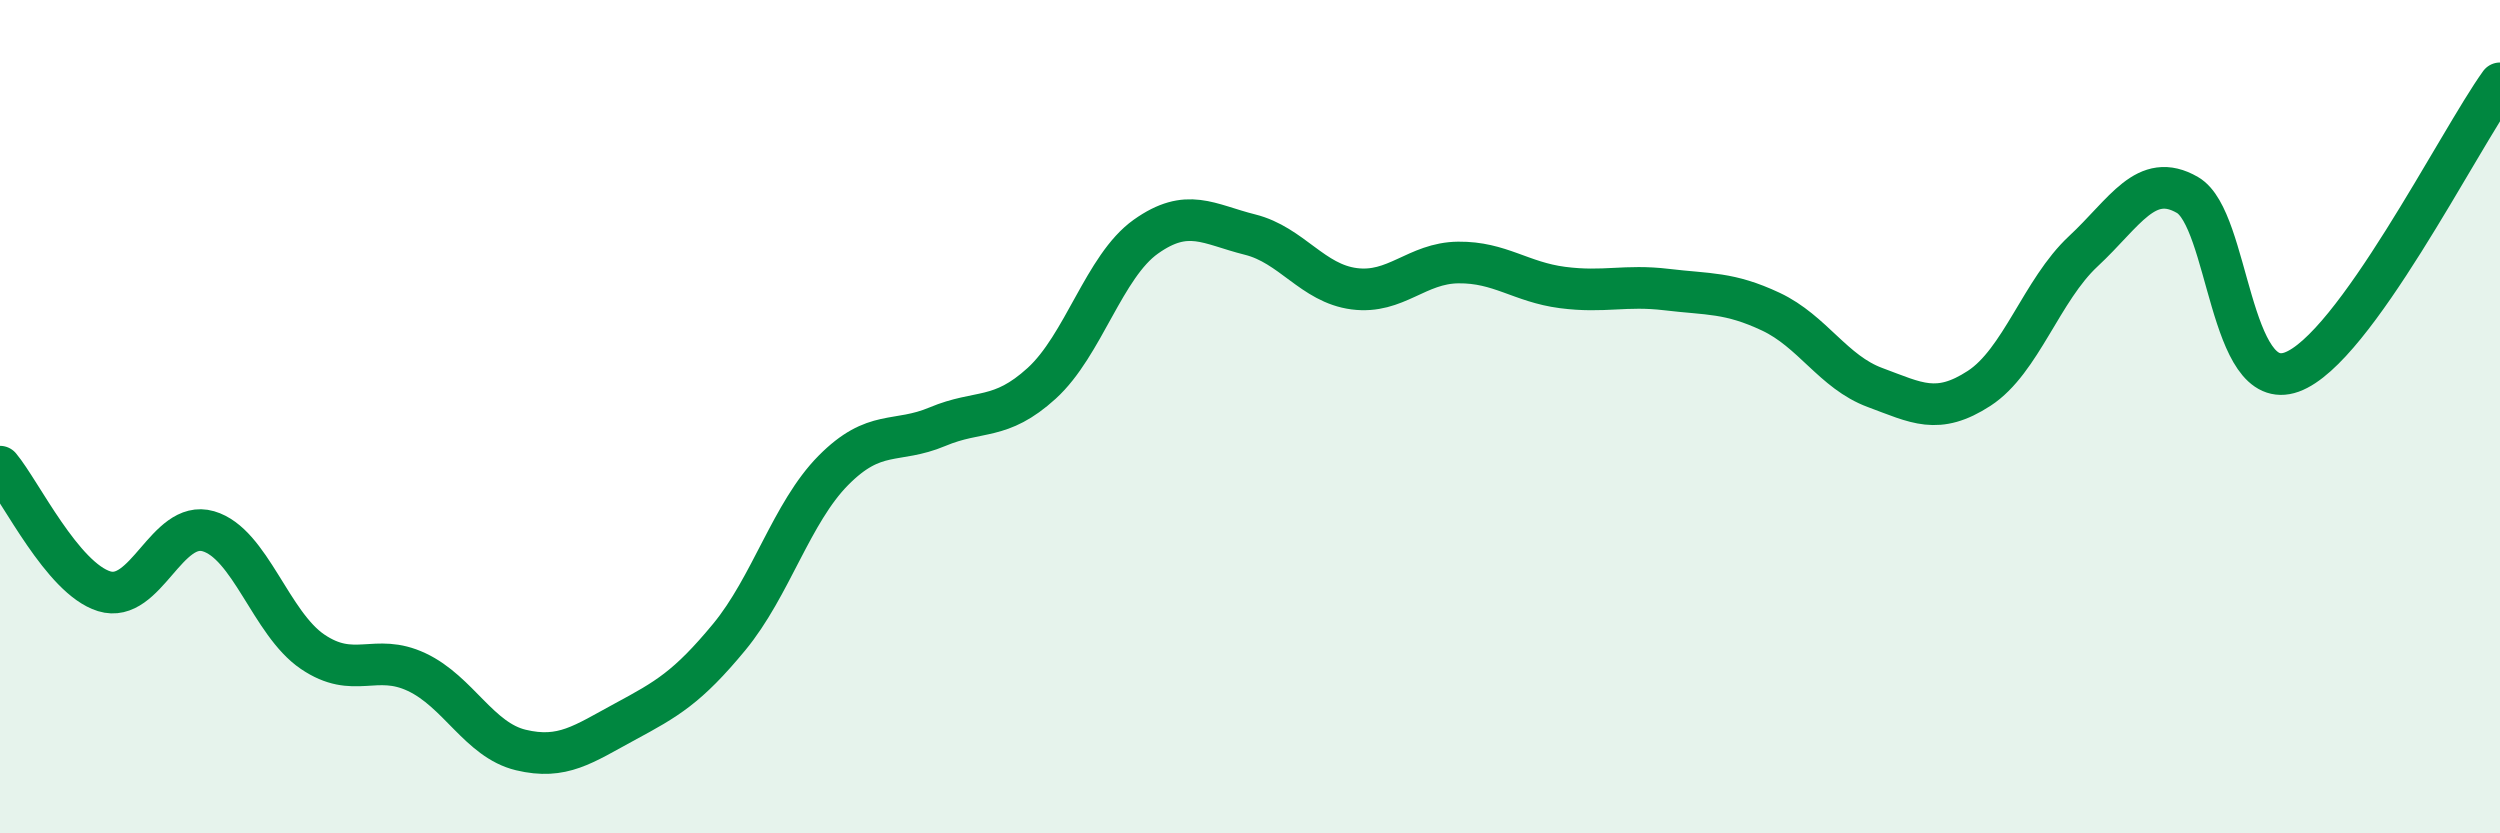
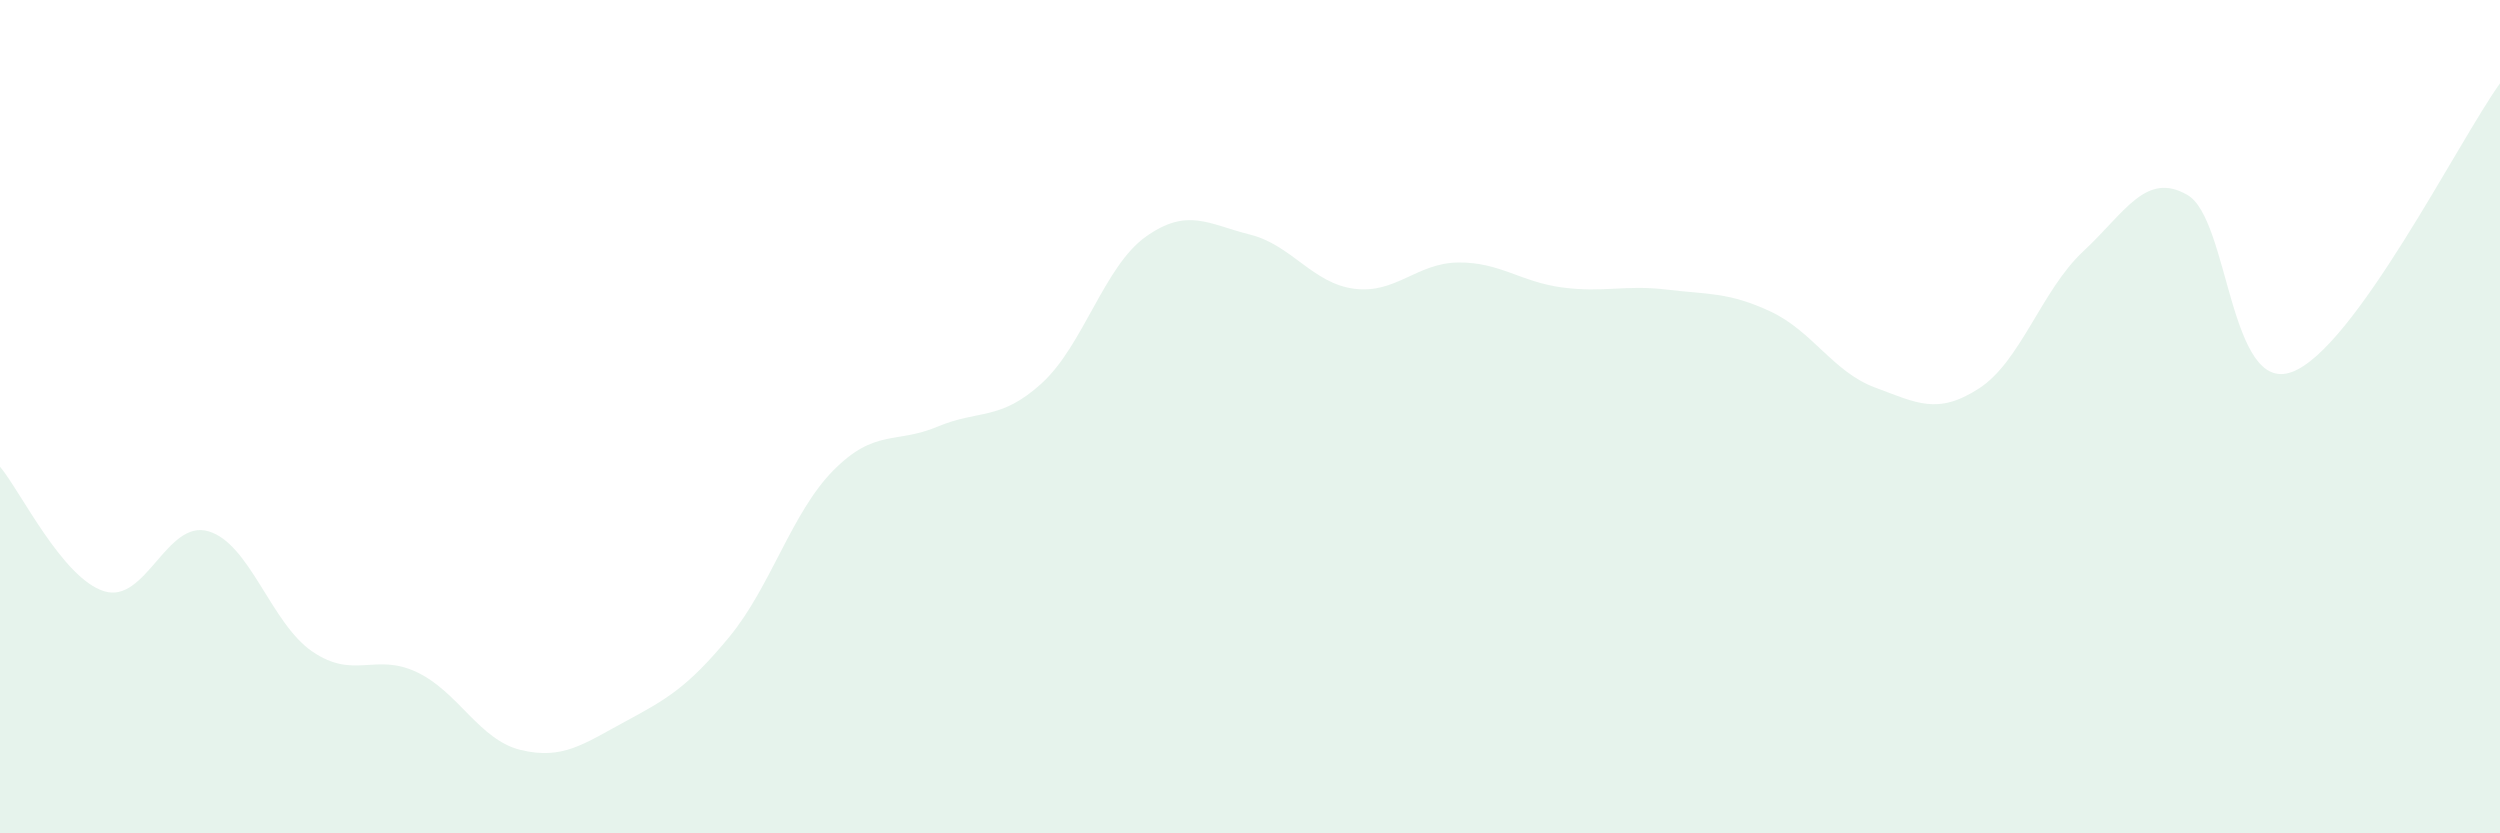
<svg xmlns="http://www.w3.org/2000/svg" width="60" height="20" viewBox="0 0 60 20">
  <path d="M 0,11.2 C 0.5,11.8 1.5,13.88 2.5,14.19 C 3.5,14.5 4,12.46 5,12.75 C 6,13.04 6.5,14.96 7.5,15.64 C 8.5,16.32 9,15.66 10,16.13 C 11,16.6 11.5,17.76 12.5,18 C 13.5,18.24 14,17.86 15,17.32 C 16,16.78 16.5,16.5 17.5,15.29 C 18.5,14.08 19,12.3 20,11.29 C 21,10.28 21.5,10.66 22.5,10.24 C 23.5,9.82 24,10.11 25,9.2 C 26,8.29 26.5,6.39 27.5,5.68 C 28.5,4.97 29,5.38 30,5.63 C 31,5.88 31.5,6.8 32.5,6.93 C 33.5,7.06 34,6.31 35,6.3 C 36,6.29 36.5,6.77 37.5,6.9 C 38.5,7.03 39,6.83 40,6.95 C 41,7.07 41.5,7.01 42.5,7.48 C 43.5,7.95 44,8.93 45,9.3 C 46,9.67 46.5,9.97 47.5,9.32 C 48.5,8.67 49,6.96 50,6.03 C 51,5.1 51.5,4.1 52.5,4.68 C 53.5,5.26 53.5,9.47 55,8.93 C 56.5,8.39 59,3.39 60,2L60 20L0 20Z" fill="#008740" opacity="0.1" stroke-linecap="round" stroke-linejoin="round" />
-   <path d="M 0,11.2 C 0.5,11.8 1.5,13.88 2.5,14.19 C 3.5,14.5 4,12.46 5,12.75 C 6,13.04 6.5,14.96 7.5,15.64 C 8.5,16.32 9,15.66 10,16.13 C 11,16.6 11.5,17.76 12.5,18 C 13.5,18.24 14,17.86 15,17.32 C 16,16.78 16.5,16.5 17.5,15.29 C 18.5,14.08 19,12.3 20,11.29 C 21,10.28 21.5,10.66 22.5,10.24 C 23.5,9.82 24,10.11 25,9.2 C 26,8.29 26.5,6.39 27.5,5.68 C 28.5,4.97 29,5.38 30,5.63 C 31,5.88 31.5,6.8 32.5,6.93 C 33.5,7.06 34,6.31 35,6.3 C 36,6.29 36.5,6.77 37.5,6.9 C 38.5,7.03 39,6.83 40,6.95 C 41,7.07 41.5,7.01 42.5,7.48 C 43.5,7.95 44,8.93 45,9.3 C 46,9.67 46.5,9.97 47.5,9.32 C 48.5,8.67 49,6.96 50,6.03 C 51,5.1 51.5,4.1 52.5,4.68 C 53.5,5.26 53.5,9.47 55,8.93 C 56.5,8.39 59,3.39 60,2" stroke="#008740" stroke-width="1" fill="none" stroke-linecap="round" stroke-linejoin="round" />
</svg>